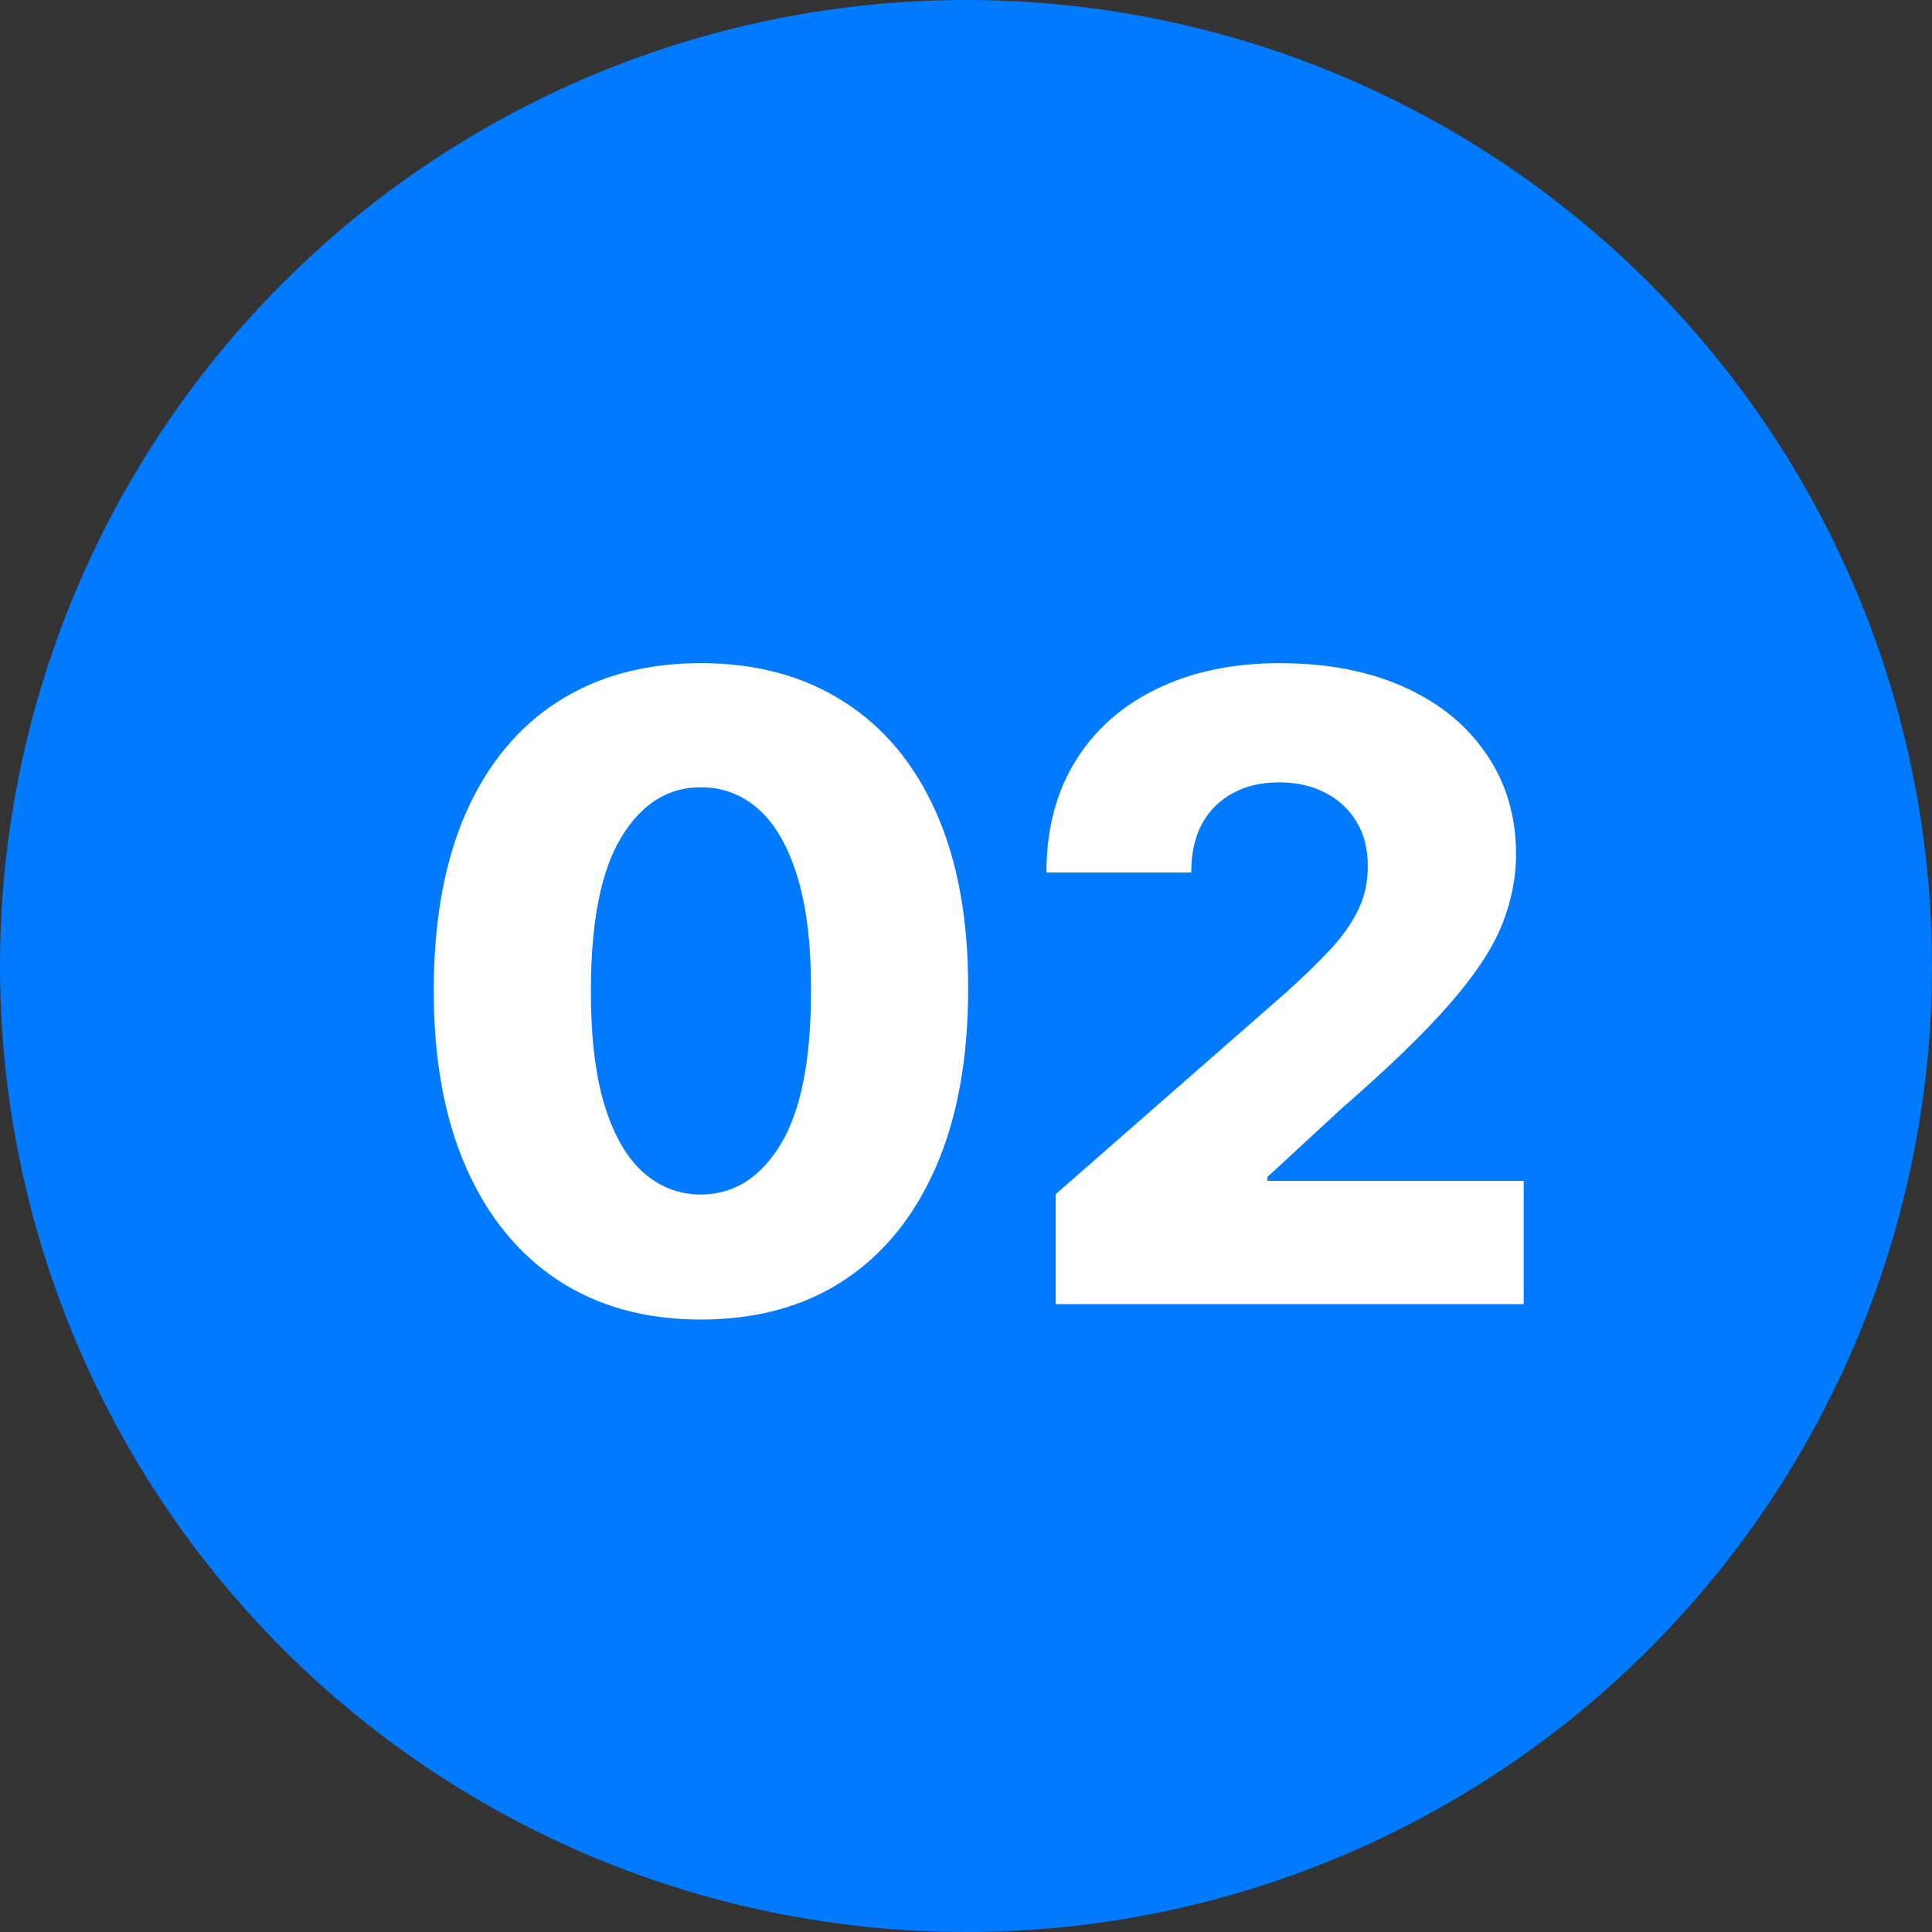
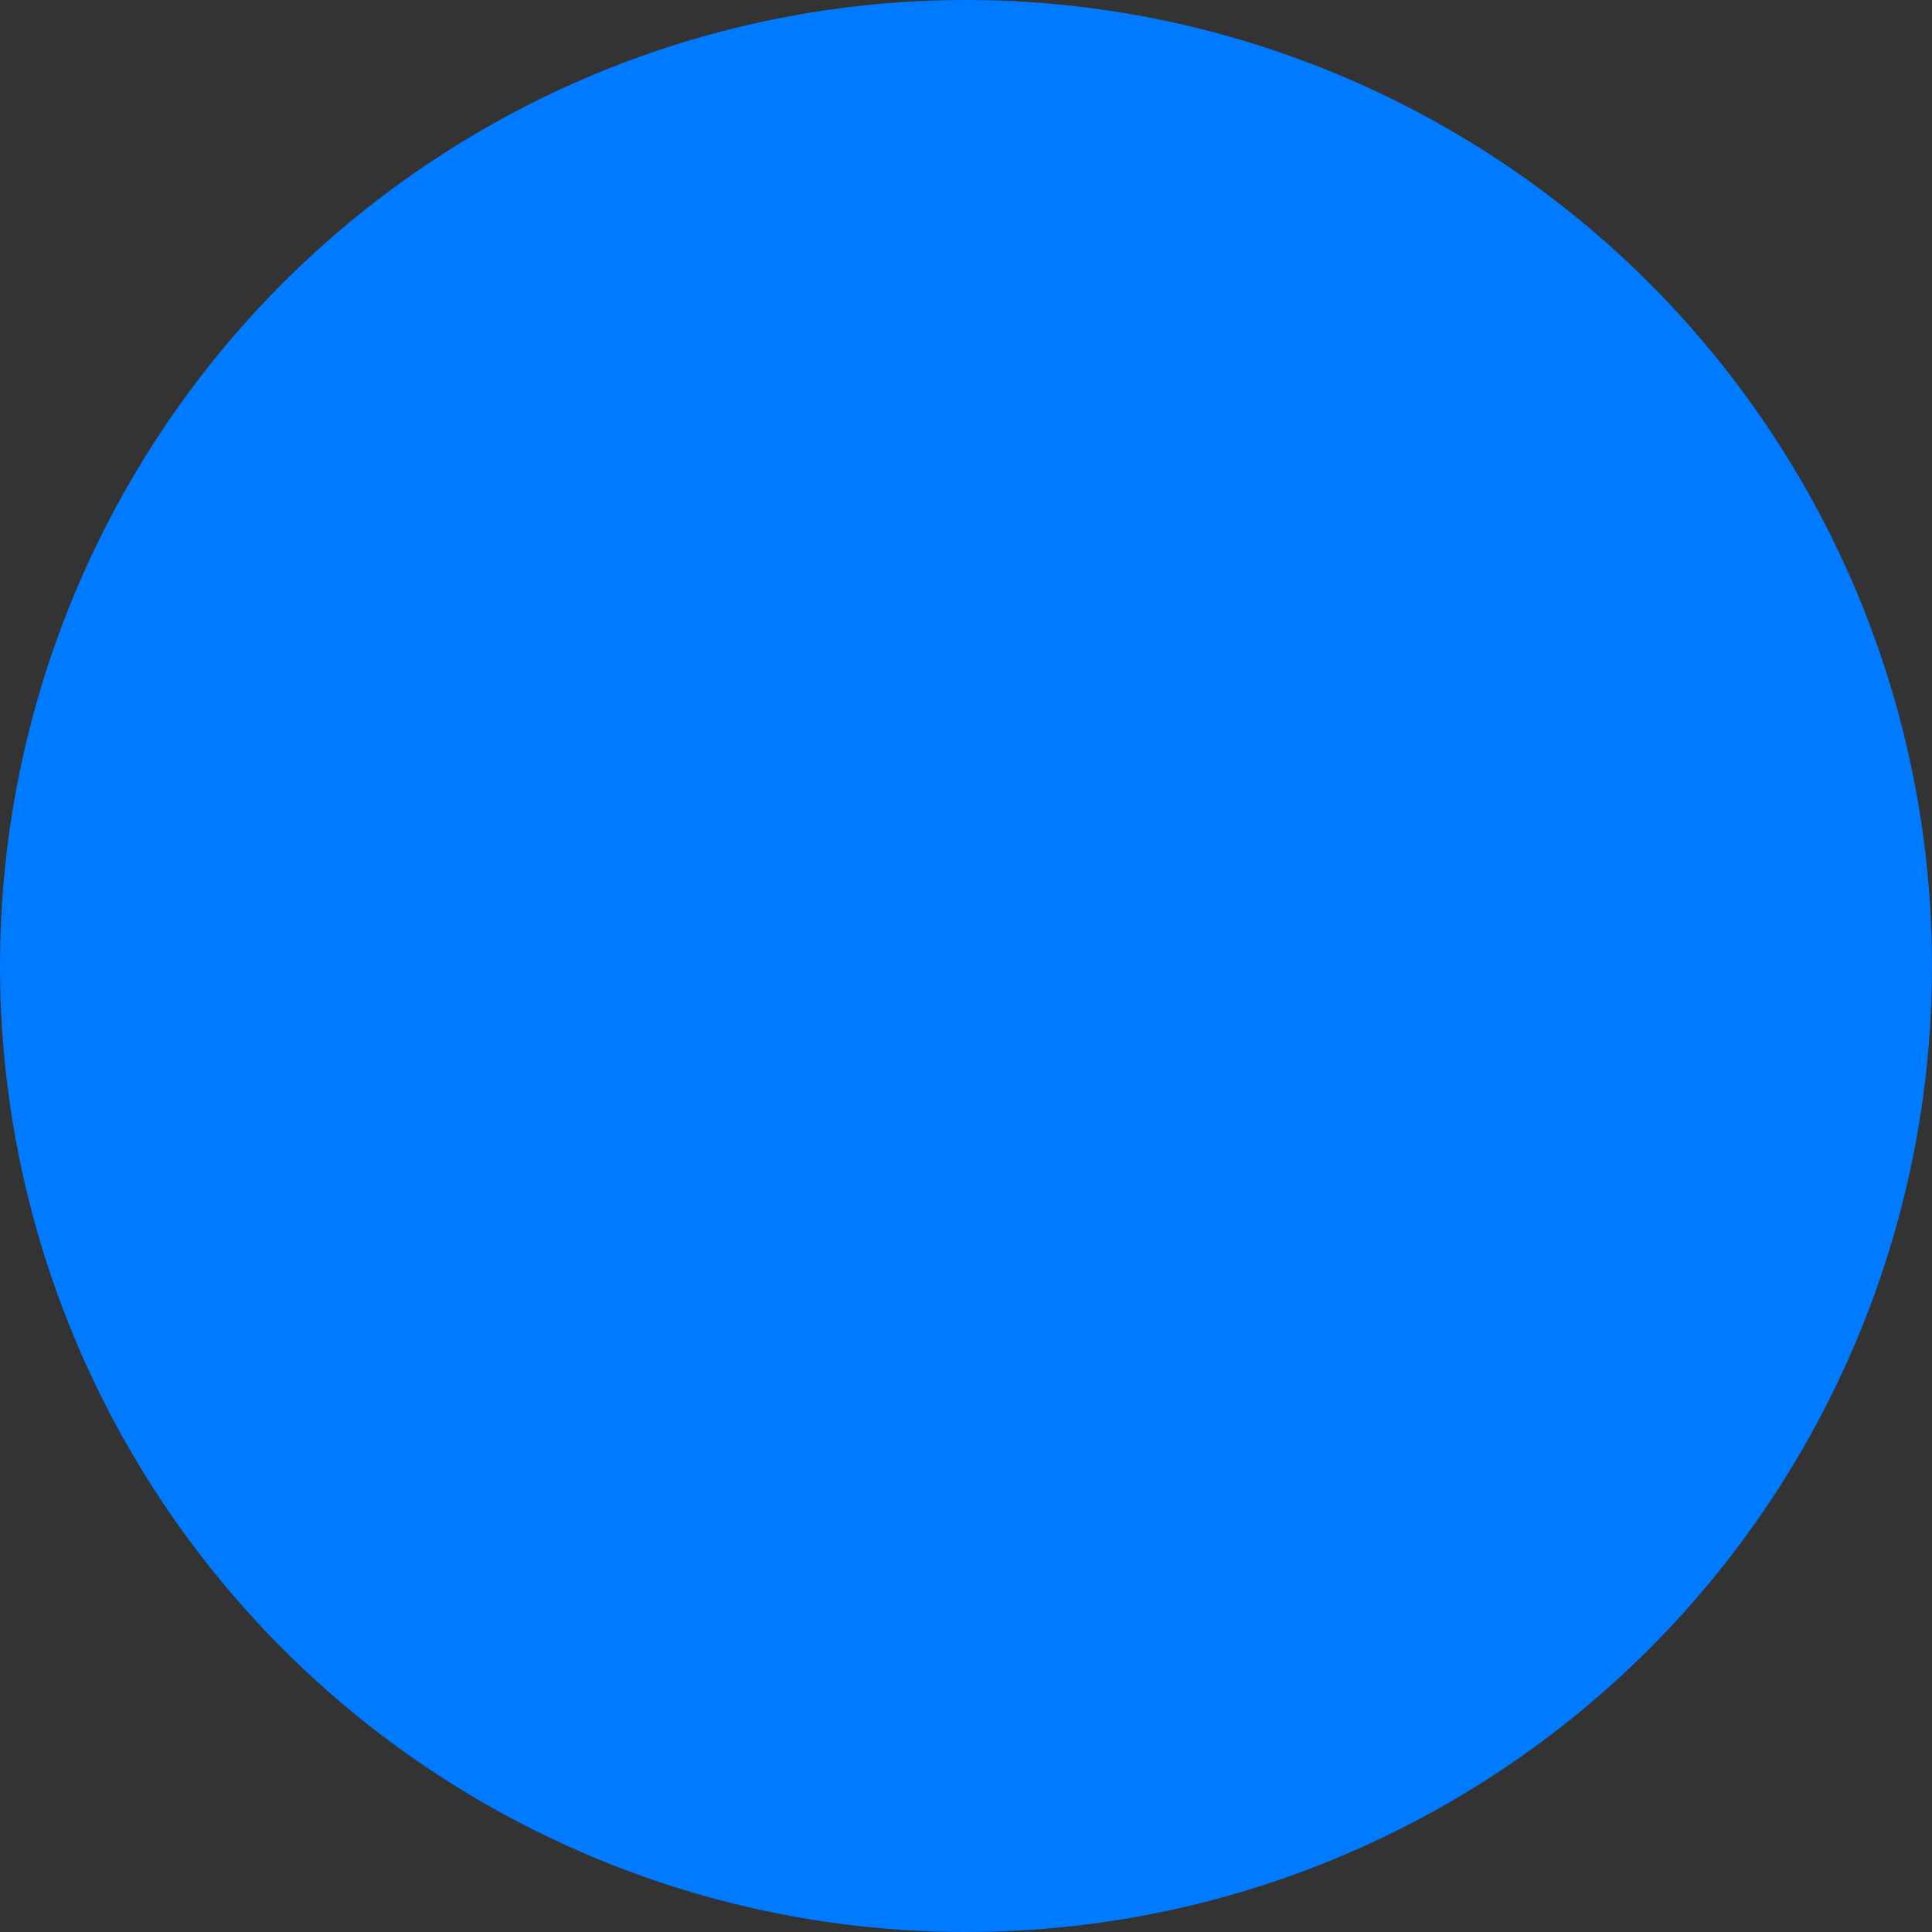
<svg xmlns="http://www.w3.org/2000/svg" width="80" height="80" viewBox="0 0 80 80" fill="none">
  <rect x="0" y="0" width="80" height="80" fill="#333333" stroke="none" />
  <circle cx="40" cy="40" r="40" fill="#007AFF" />
-   <path d="M29.018 54.639C26.734 54.639 24.765 54.098 23.112 53.016C21.459 51.925 20.184 50.361 19.29 48.324C18.395 46.278 17.951 43.82 17.96 40.947C17.969 38.075 18.416 35.638 19.302 33.635C20.197 31.624 21.467 30.094 23.112 29.046C24.765 27.989 26.734 27.46 29.018 27.46C31.302 27.46 33.271 27.989 34.925 29.046C36.587 30.094 37.865 31.624 38.76 33.635C39.655 35.646 40.098 38.084 40.089 40.947C40.089 43.828 39.642 46.291 38.747 48.337C37.852 50.382 36.578 51.946 34.925 53.028C33.28 54.102 31.311 54.639 29.018 54.639ZM29.018 49.462C30.382 49.462 31.486 48.767 32.329 47.378C33.173 45.98 33.591 43.837 33.582 40.947C33.582 39.055 33.39 37.496 33.007 36.269C32.623 35.033 32.091 34.112 31.409 33.507C30.727 32.902 29.93 32.599 29.018 32.599C27.663 32.599 26.568 33.285 25.733 34.658C24.898 36.021 24.476 38.118 24.467 40.947C24.459 42.865 24.642 44.455 25.017 45.716C25.4 46.977 25.937 47.919 26.628 48.541C27.318 49.155 28.115 49.462 29.018 49.462ZM43.714 54V49.449L53.263 41.088C53.979 40.44 54.589 39.848 55.091 39.311C55.594 38.766 55.978 38.22 56.242 37.675C56.506 37.121 56.638 36.52 56.638 35.872C56.638 35.148 56.481 34.53 56.165 34.019C55.85 33.499 55.415 33.098 54.861 32.817C54.307 32.535 53.672 32.395 52.956 32.395C52.232 32.395 51.597 32.544 51.052 32.842C50.506 33.132 50.08 33.554 49.773 34.108C49.475 34.662 49.326 35.335 49.326 36.128H43.33C43.33 34.347 43.731 32.808 44.532 31.513C45.333 30.217 46.458 29.22 47.907 28.521C49.364 27.814 51.056 27.46 52.982 27.46C54.968 27.46 56.694 27.793 58.16 28.457C59.626 29.122 60.759 30.051 61.56 31.244C62.37 32.429 62.775 33.805 62.775 35.374C62.775 36.371 62.574 37.359 62.174 38.34C61.773 39.32 61.053 40.402 60.013 41.587C58.982 42.771 57.516 44.19 55.616 45.844L52.483 48.733V48.899H63.094V54H43.714Z" fill="white" />
</svg>